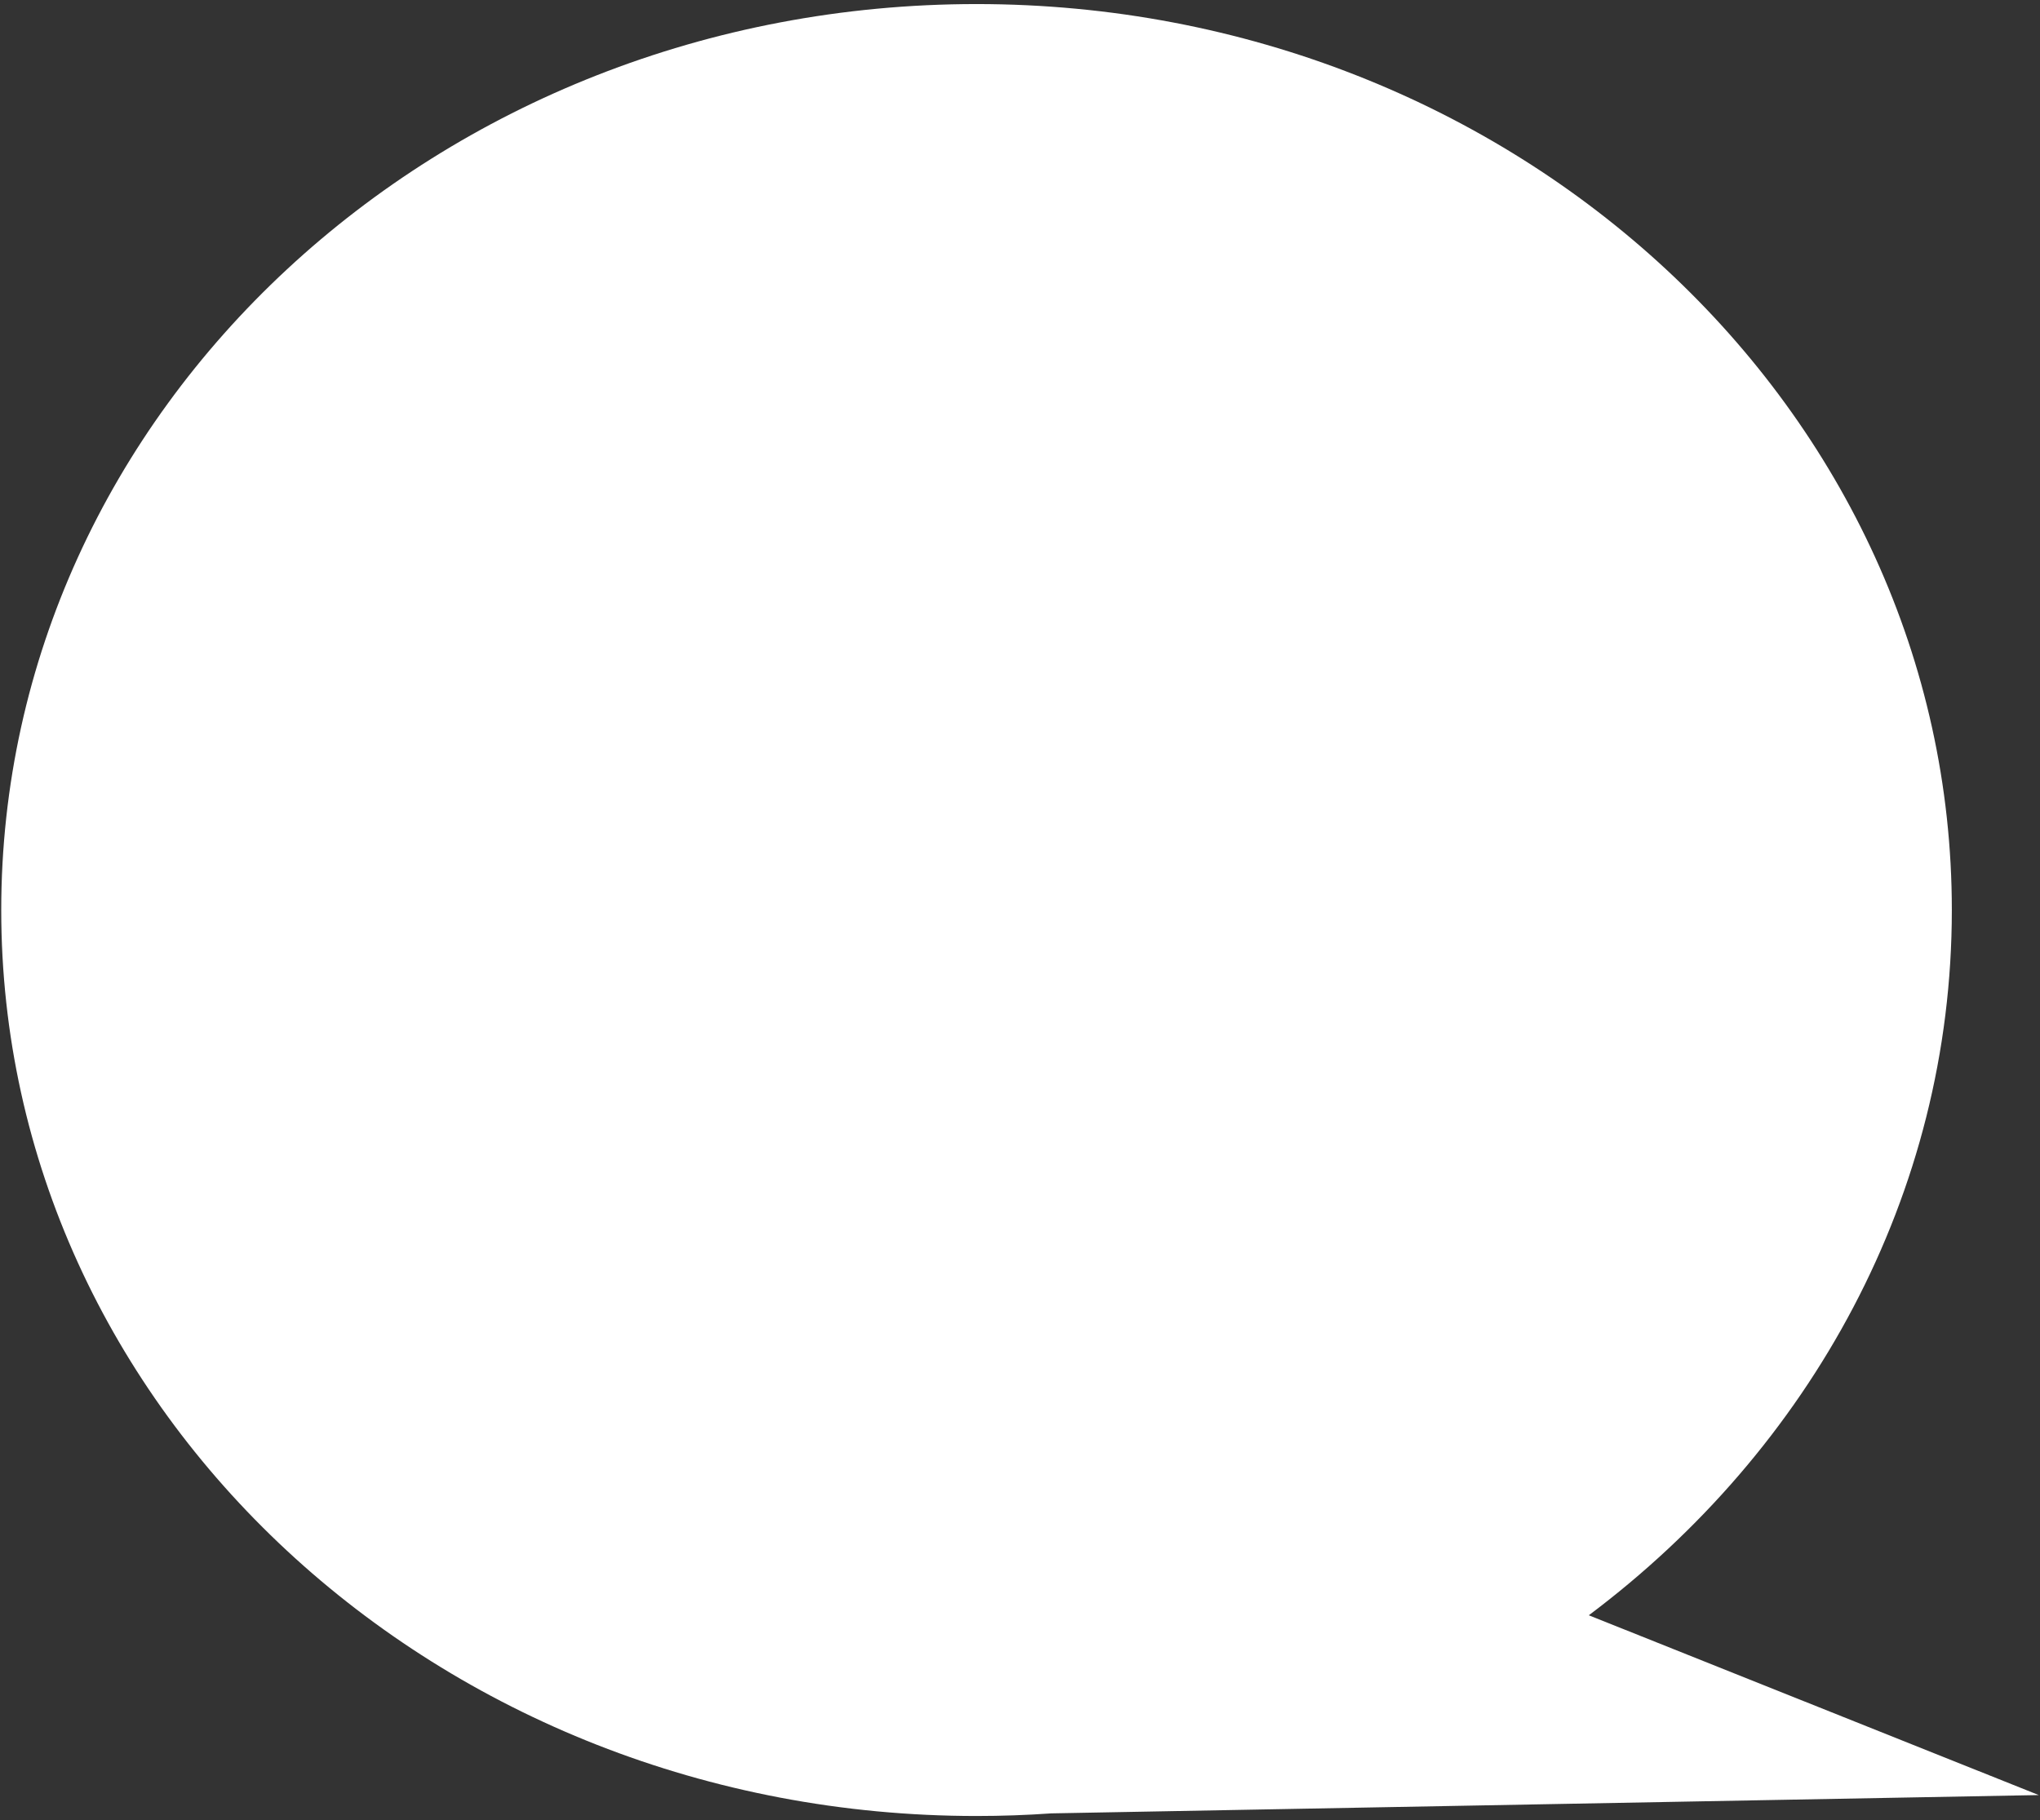
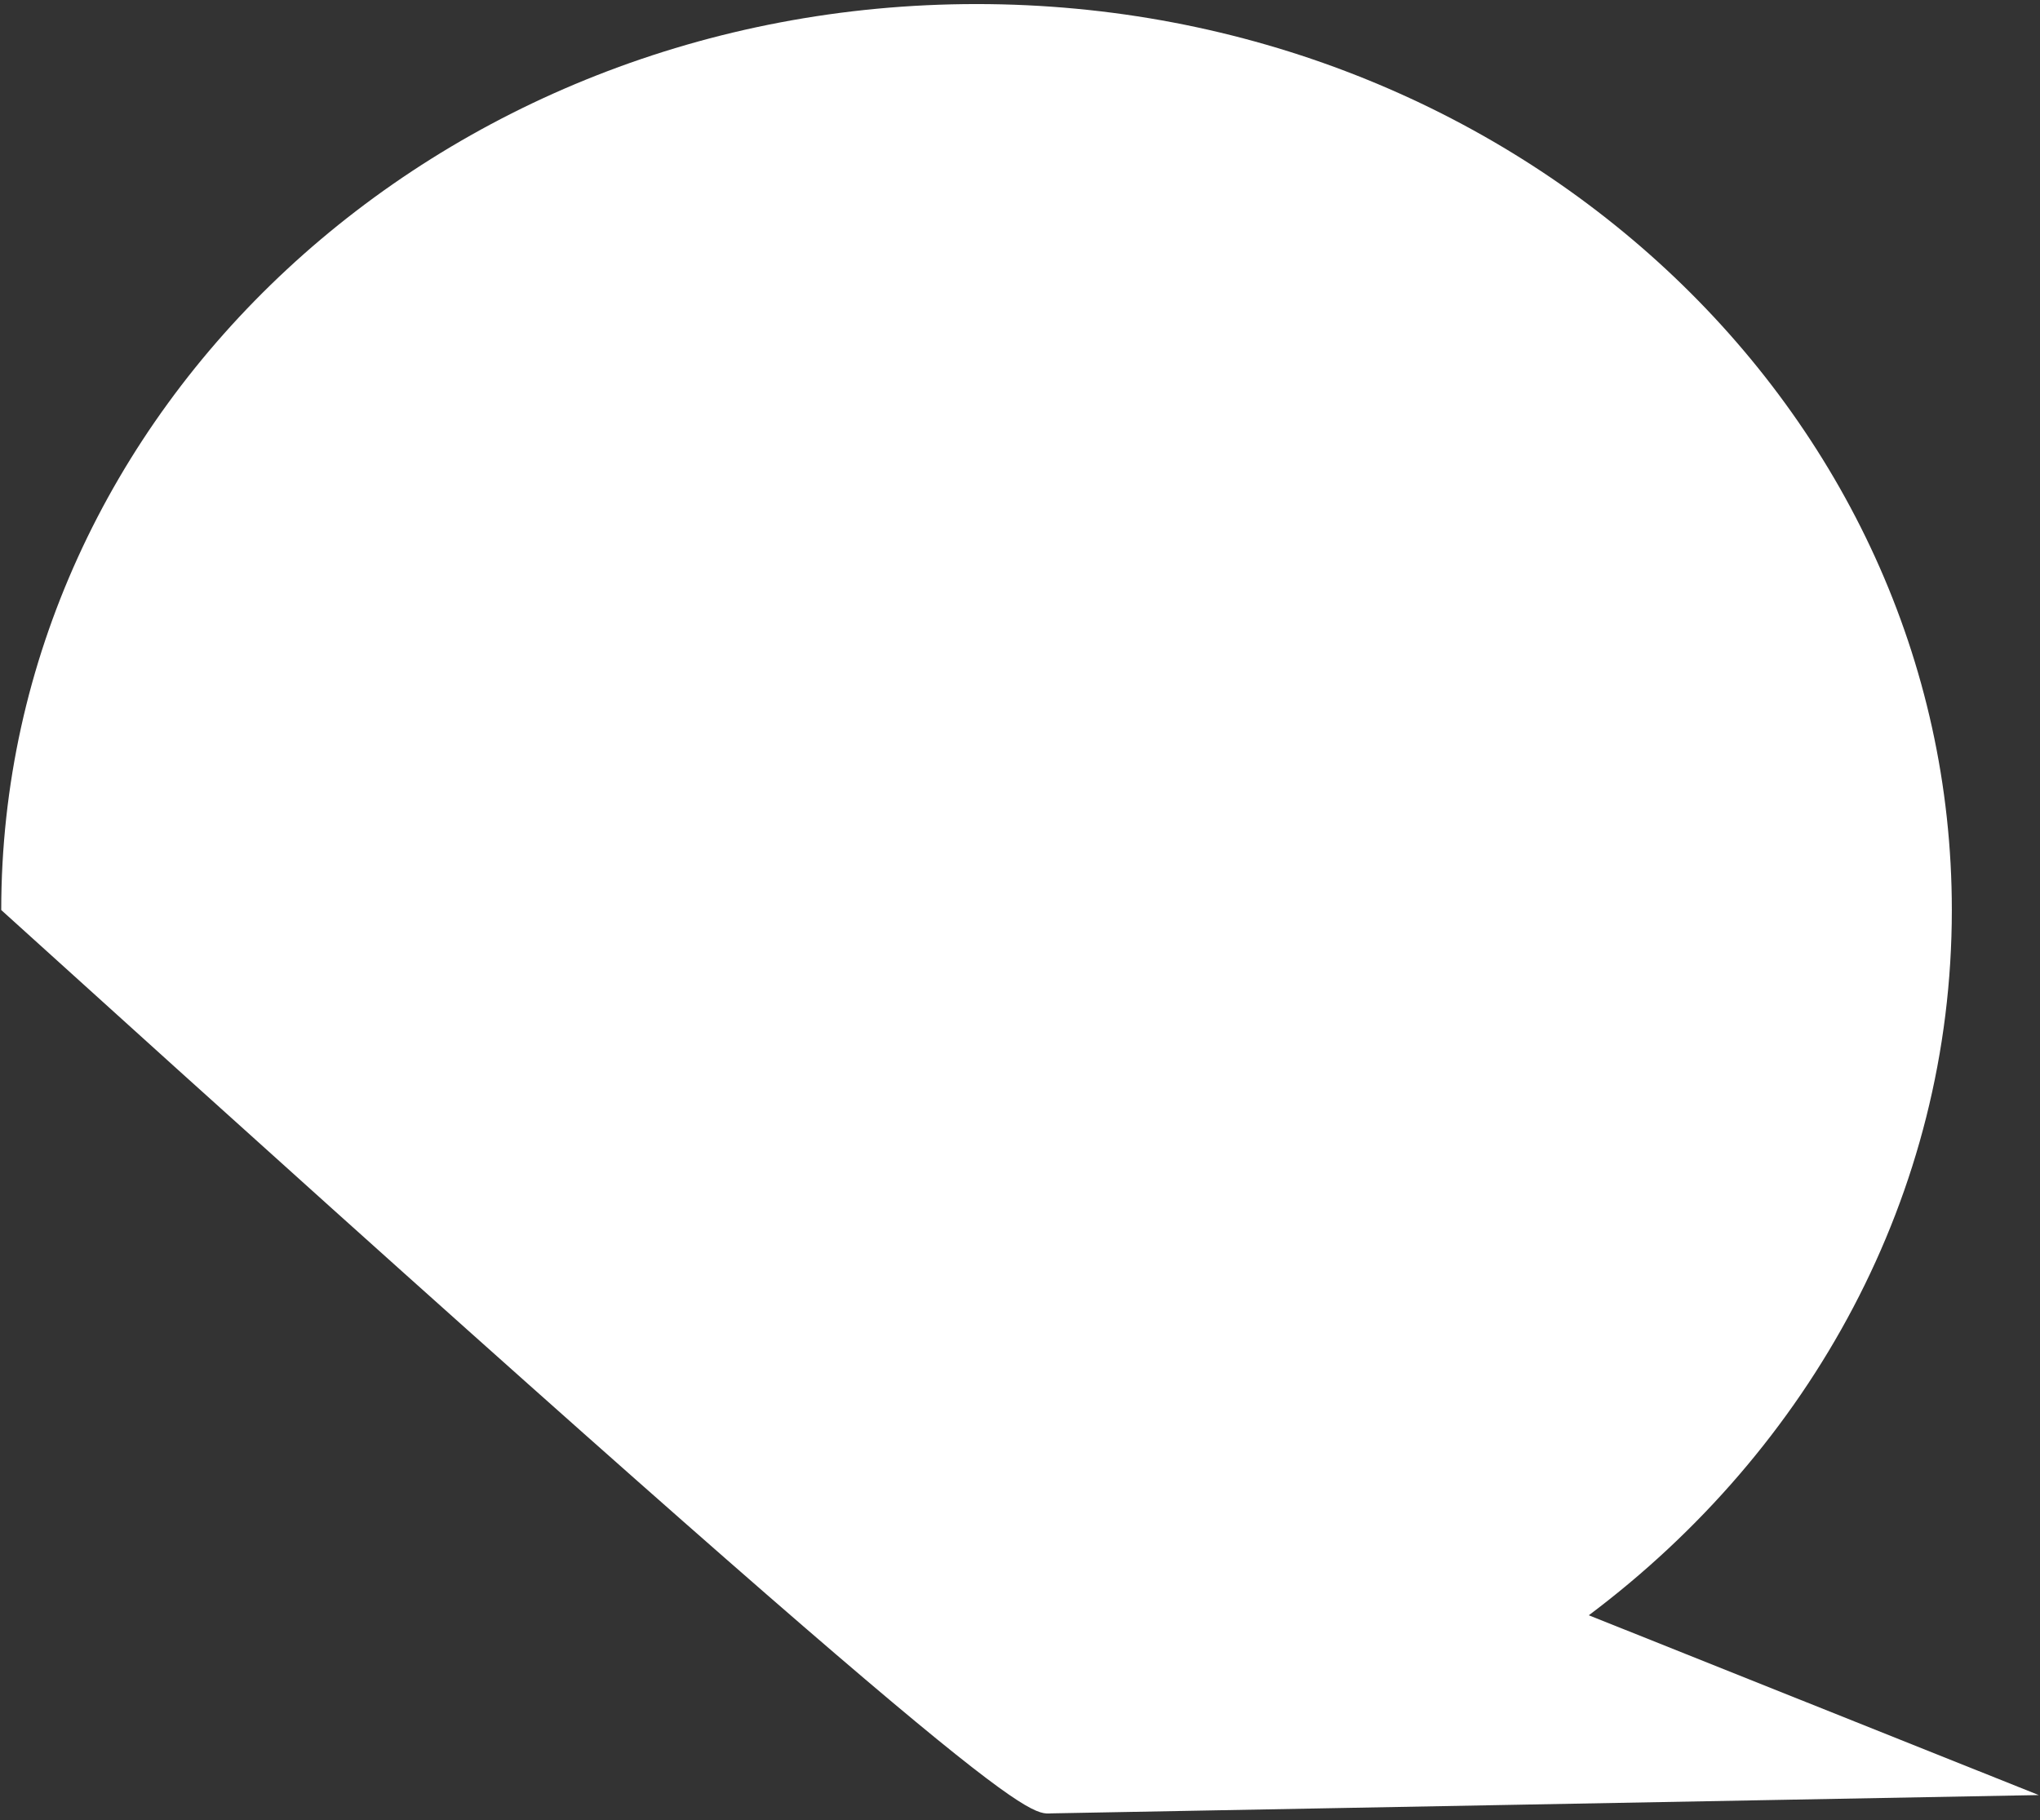
<svg xmlns="http://www.w3.org/2000/svg" width="251" height="224" viewBox="0 0 251 224" fill="none">
  <rect x="0" y="0" width="251" height="224" fill="#333333" stroke="none" />
-   <path fill-rule="evenodd" clip-rule="evenodd" d="M195.485 198.796C222.728 178.356 240.152 147.069 240.152 112C240.152 50.42 186.426 0.5 120.152 0.5C53.878 0.5 0.152 50.42 0.152 112C0.152 173.58 53.878 223.5 120.152 223.5C123.247 223.5 126.315 223.391 129.351 223.177L250.848 220.924L195.485 198.796Z" fill="white" />
+   <path fill-rule="evenodd" clip-rule="evenodd" d="M195.485 198.796C222.728 178.356 240.152 147.069 240.152 112C240.152 50.42 186.426 0.5 120.152 0.5C53.878 0.5 0.152 50.42 0.152 112C123.247 223.5 126.315 223.391 129.351 223.177L250.848 220.924L195.485 198.796Z" fill="white" />
</svg>